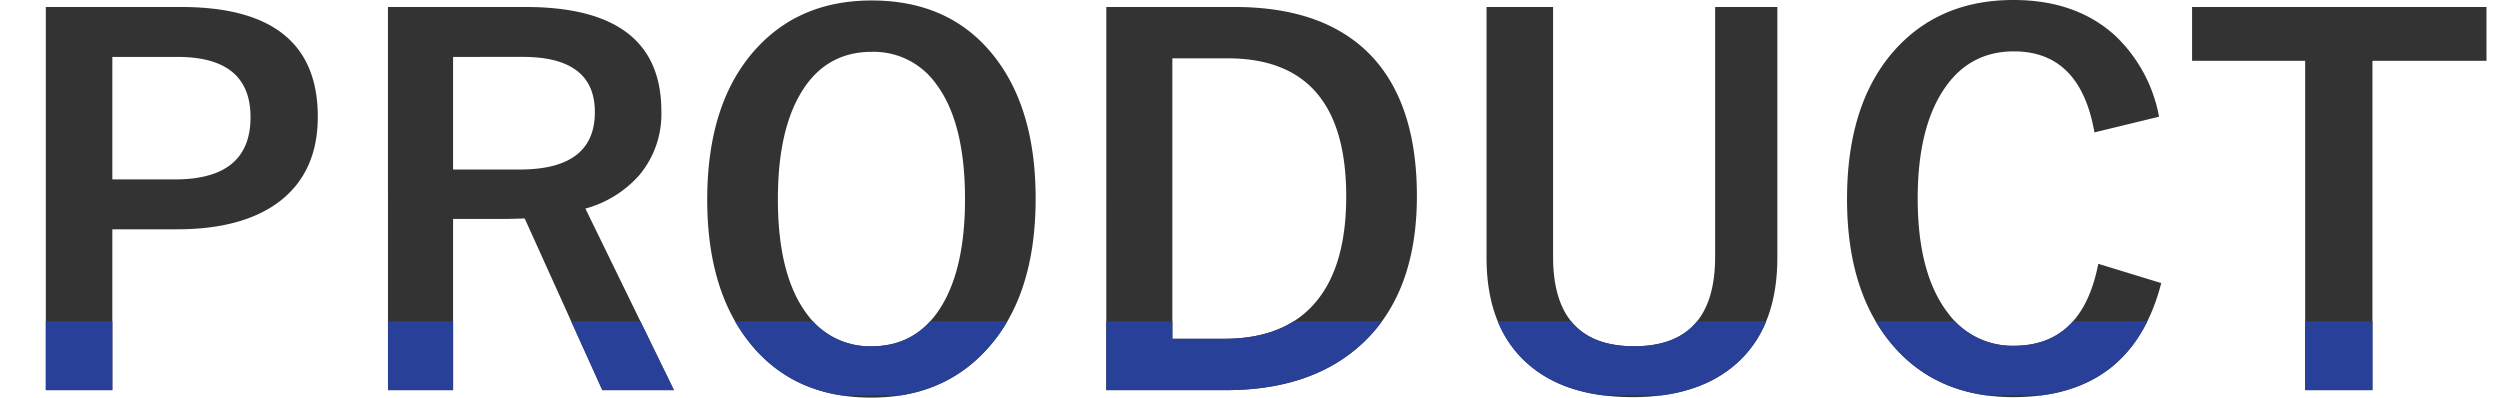
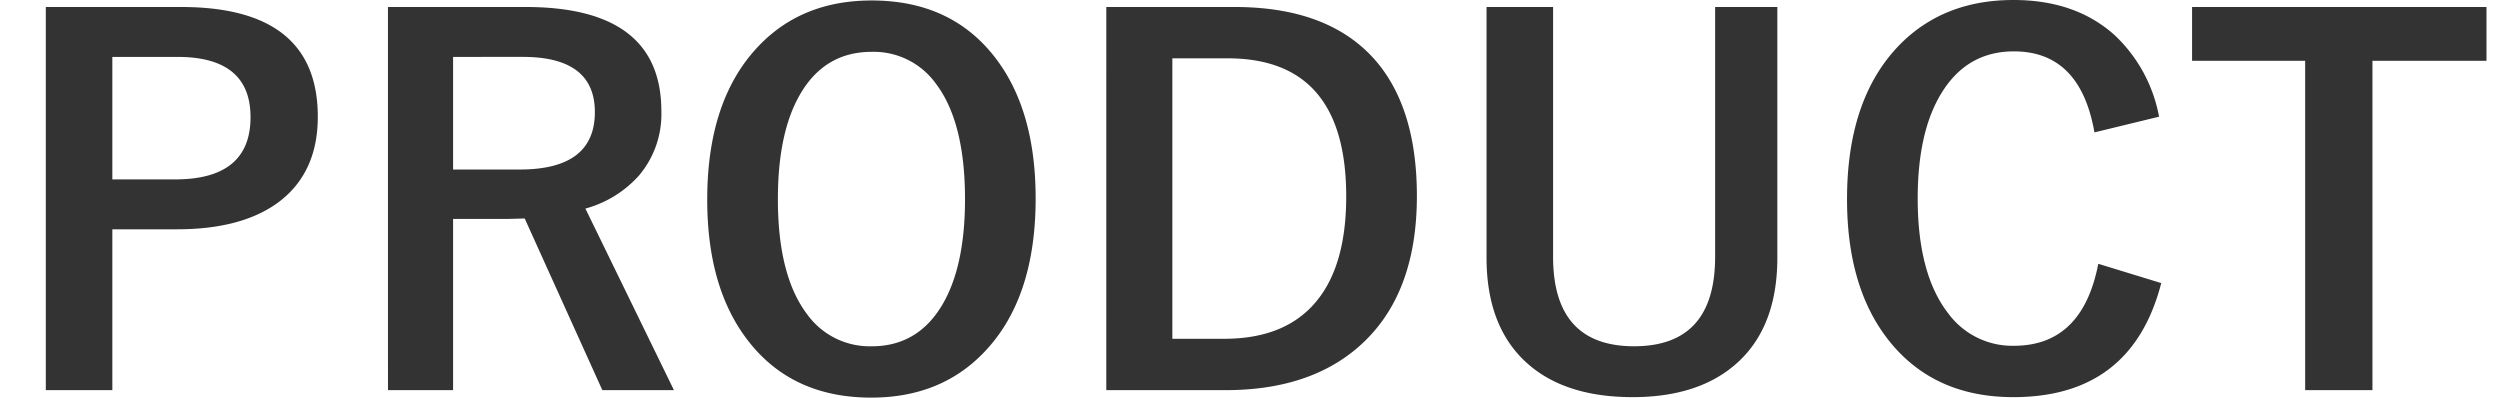
<svg xmlns="http://www.w3.org/2000/svg" width="405" height="64.414" viewBox="0 0 405 64.414">
  <defs>
    <clipPath id="clip-path">
-       <rect id="長方形_71" data-name="長方形 71" width="405" height="12" transform="translate(758 7833)" fill="#fff" stroke="#707070" stroke-width="1" />
-     </clipPath>
+       </clipPath>
  </defs>
  <g id="グループ_393" data-name="グループ 393" transform="translate(-758 -7860.953)">
    <path id="パス_152" data-name="パス 152" d="M7.422-61.914H29.336q22.148,0,22.148,17.773,0,9.258-6.6,14.023Q38.984-25.9,28.672-25.9H18.2V.156H7.422ZM18.2-53.828v19.844H28.359q12.227,0,12.227-10.078,0-9.766-11.836-9.766Zm44.648-8.086h22.3q21.992,0,21.992,16.875a15.377,15.377,0,0,1-3.594,10.391,17.936,17.936,0,0,1-8.711,5.391L109.18.156h-11.6L85-27.656l-2.812.078H73.4V.156H62.852ZM73.4-53.828v18.242h10.82q12.148,0,12.148-9.3,0-8.945-11.68-8.945Zm67.813-9.141q13.008,0,20.156,9.453,6.406,8.477,6.406,22.617,0,16.211-8.32,24.883-7.031,7.383-18.32,7.383-13.008,0-20.156-9.492Q114.57-16.6,114.57-30.7q0-16.211,8.359-24.922Q129.961-62.969,141.211-62.969Zm0,8.32q-7.539,0-11.523,6.758-3.672,6.211-3.672,17.109,0,12.383,4.727,18.633a12.5,12.5,0,0,0,10.469,5.2q7.5,0,11.484-6.8,3.633-6.211,3.633-17.031,0-12.461-4.687-18.672A12.4,12.4,0,0,0,141.211-54.648Zm38.008-7.266H200q15.156,0,22.7,8.516,6.836,7.773,6.836,22.109,0,16.328-9.609,24.57Q211.914.156,198.555.156H179.219Zm10.7,8.32v45.43h8.4q10.078,0,15.078-6.25,4.688-5.82,4.688-16.8,0-22.383-19.219-22.383Zm98.008-8.32v40.625q0,11.719-7.187,17.617-6.055,4.961-16.25,4.961-11.836,0-18.047-6.406-5.625-5.82-5.625-16.172V-61.914H251.6v40.469q0,14.492,13.125,14.492t13.125-14.492V-61.914Zm61.836,17.773L339.3-41.6q-2.3-13.125-13.047-13.125-7.617,0-11.758,6.8-3.828,6.25-3.828,17.031,0,12.266,4.961,18.633A12.886,12.886,0,0,0,326.25-7.031q11.094,0,13.672-13.281l10.2,3.125Q345.352,1.289,326.172,1.289q-13.125,0-20.43-9.492-6.523-8.477-6.523-22.578,0-16.211,8.438-24.922,7.148-7.344,18.516-7.344,10.078,0,16.406,5.7A24.1,24.1,0,0,1,349.766-44.141Zm53.047-17.773V-53.2H384.336V.156h-10.9V-53.2h-18.32v-8.711Z" transform="translate(758 7924)" fill="#333" />
    <g id="マスクグループ_5" data-name="マスクグループ 5" transform="translate(0 80)" clip-path="url(#clip-path)">
      <path id="パス_153" data-name="パス 153" d="M7.422-61.914H29.336q22.148,0,22.148,17.773,0,9.258-6.6,14.023Q38.984-25.9,28.672-25.9H18.2V.156H7.422ZM18.2-53.828v19.844H28.359q12.227,0,12.227-10.078,0-9.766-11.836-9.766Zm44.648-8.086h22.3q21.992,0,21.992,16.875a15.377,15.377,0,0,1-3.594,10.391,17.936,17.936,0,0,1-8.711,5.391L109.18.156h-11.6L85-27.656l-2.812.078H73.4V.156H62.852ZM73.4-53.828v18.242h10.82q12.148,0,12.148-9.3,0-8.945-11.68-8.945Zm67.813-9.141q13.008,0,20.156,9.453,6.406,8.477,6.406,22.617,0,16.211-8.32,24.883-7.031,7.383-18.32,7.383-13.008,0-20.156-9.492Q114.57-16.6,114.57-30.7q0-16.211,8.359-24.922Q129.961-62.969,141.211-62.969Zm0,8.32q-7.539,0-11.523,6.758-3.672,6.211-3.672,17.109,0,12.383,4.727,18.633a12.5,12.5,0,0,0,10.469,5.2q7.5,0,11.484-6.8,3.633-6.211,3.633-17.031,0-12.461-4.687-18.672A12.4,12.4,0,0,0,141.211-54.648Zm38.008-7.266H200q15.156,0,22.7,8.516,6.836,7.773,6.836,22.109,0,16.328-9.609,24.57Q211.914.156,198.555.156H179.219Zm10.7,8.32v45.43h8.4q10.078,0,15.078-6.25,4.688-5.82,4.688-16.8,0-22.383-19.219-22.383Zm98.008-8.32v40.625q0,11.719-7.187,17.617-6.055,4.961-16.25,4.961-11.836,0-18.047-6.406-5.625-5.82-5.625-16.172V-61.914H251.6v40.469q0,14.492,13.125,14.492t13.125-14.492V-61.914Zm61.836,17.773L339.3-41.6q-2.3-13.125-13.047-13.125-7.617,0-11.758,6.8-3.828,6.25-3.828,17.031,0,12.266,4.961,18.633A12.886,12.886,0,0,0,326.25-7.031q11.094,0,13.672-13.281l10.2,3.125Q345.352,1.289,326.172,1.289q-13.125,0-20.43-9.492-6.523-8.477-6.523-22.578,0-16.211,8.438-24.922,7.148-7.344,18.516-7.344,10.078,0,16.406,5.7A24.1,24.1,0,0,1,349.766-44.141Zm53.047-17.773V-53.2H384.336V.156h-10.9V-53.2h-18.32v-8.711Z" transform="translate(758 7844)" fill="#284098" />
    </g>
  </g>
</svg>